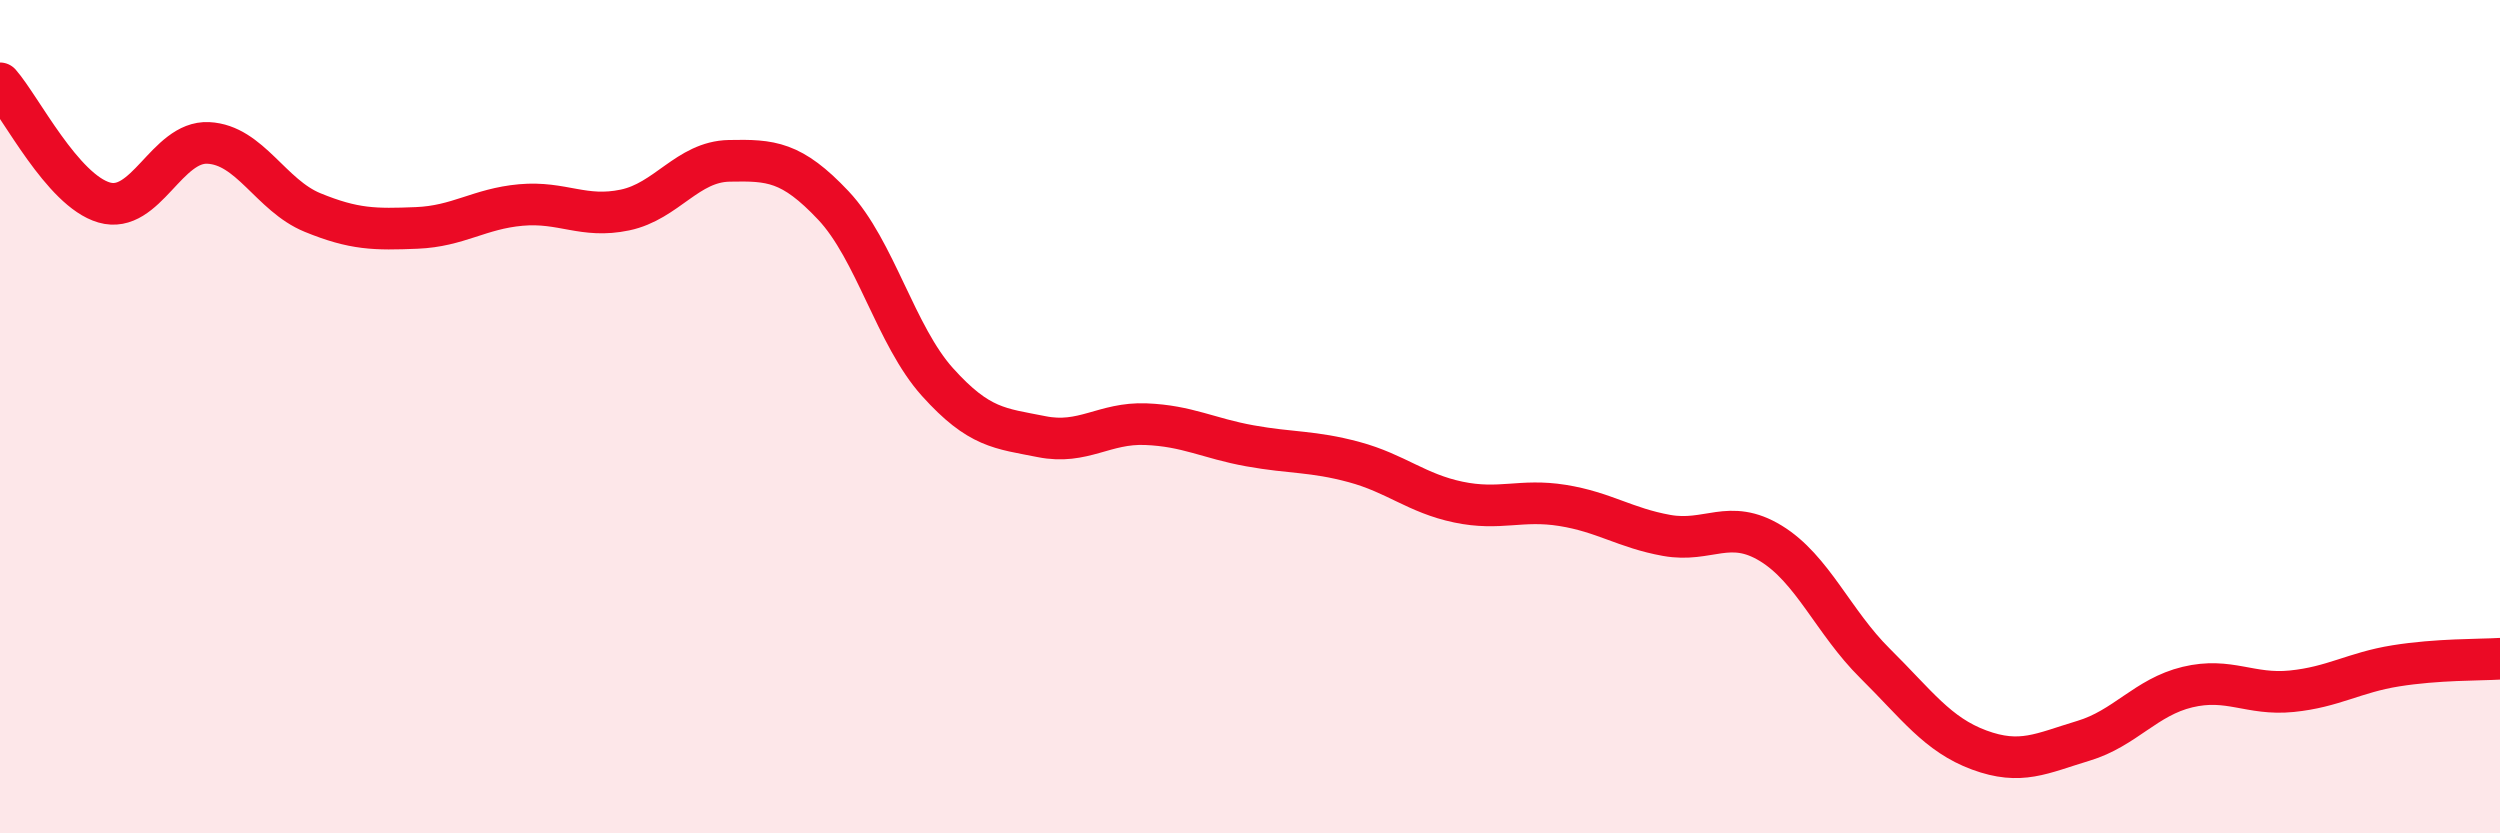
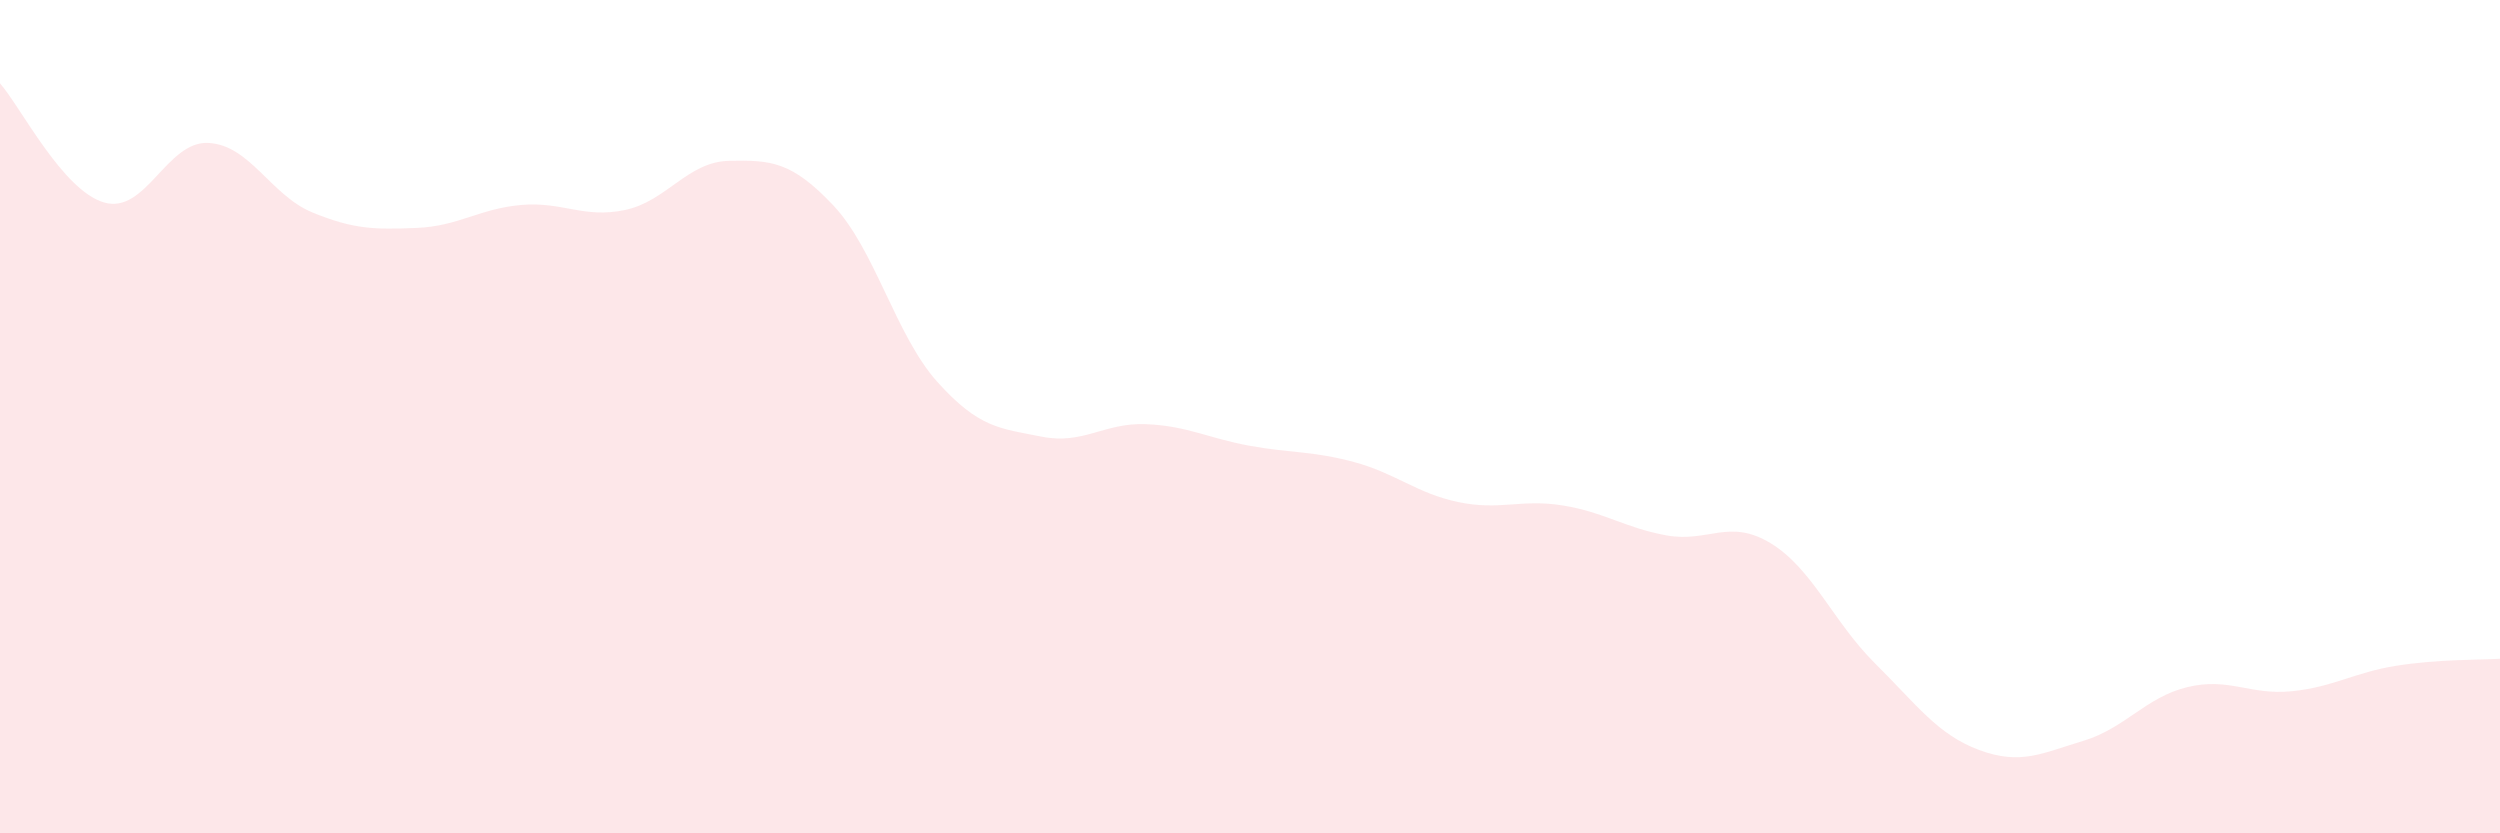
<svg xmlns="http://www.w3.org/2000/svg" width="60" height="20" viewBox="0 0 60 20">
  <path d="M 0,2 C 0.5,2.57 1.5,4.57 2.5,4.86 C 3.5,5.15 4,3.38 5,3.43 C 6,3.48 6.5,4.69 7.5,5.1 C 8.5,5.51 9,5.51 10,5.47 C 11,5.43 11.5,5.01 12.5,4.92 C 13.5,4.83 14,5.25 15,5.04 C 16,4.83 16.5,3.88 17.5,3.86 C 18.5,3.84 19,3.87 20,4.93 C 21,5.99 21.5,8.06 22.5,9.17 C 23.5,10.28 24,10.28 25,10.48 C 26,10.68 26.5,10.14 27.5,10.18 C 28.5,10.22 29,10.52 30,10.7 C 31,10.88 31.5,10.82 32.5,11.09 C 33.5,11.36 34,11.84 35,12.05 C 36,12.26 36.5,11.97 37.5,12.13 C 38.5,12.29 39,12.67 40,12.85 C 41,13.03 41.5,12.43 42.5,13.04 C 43.5,13.65 44,14.93 45,15.92 C 46,16.91 46.5,17.63 47.5,18 C 48.5,18.37 49,18.08 50,17.78 C 51,17.48 51.5,16.73 52.5,16.49 C 53.5,16.25 54,16.69 55,16.59 C 56,16.49 56.5,16.14 57.5,15.98 C 58.5,15.82 59.5,15.84 60,15.81L60 20L0 20Z" fill="#EB0A25" opacity="0.1" stroke-linecap="round" stroke-linejoin="round" />
-   <path d="M 0,2 C 0.5,2.57 1.5,4.57 2.5,4.86 C 3.5,5.15 4,3.38 5,3.43 C 6,3.48 6.5,4.69 7.5,5.1 C 8.5,5.51 9,5.51 10,5.47 C 11,5.43 11.5,5.01 12.5,4.92 C 13.5,4.83 14,5.25 15,5.04 C 16,4.83 16.5,3.88 17.5,3.86 C 18.5,3.84 19,3.87 20,4.93 C 21,5.99 21.5,8.06 22.5,9.17 C 23.5,10.28 24,10.28 25,10.48 C 26,10.68 26.5,10.14 27.5,10.18 C 28.5,10.22 29,10.52 30,10.7 C 31,10.88 31.5,10.82 32.5,11.09 C 33.5,11.36 34,11.84 35,12.05 C 36,12.26 36.5,11.97 37.5,12.13 C 38.5,12.29 39,12.67 40,12.85 C 41,13.03 41.5,12.43 42.5,13.04 C 43.5,13.65 44,14.93 45,15.92 C 46,16.91 46.5,17.63 47.5,18 C 48.5,18.37 49,18.08 50,17.78 C 51,17.48 51.5,16.73 52.5,16.49 C 53.5,16.25 54,16.69 55,16.59 C 56,16.49 56.5,16.14 57.5,15.98 C 58.5,15.82 59.5,15.84 60,15.81" stroke="#EB0A25" stroke-width="1" fill="none" stroke-linecap="round" stroke-linejoin="round" />
</svg>